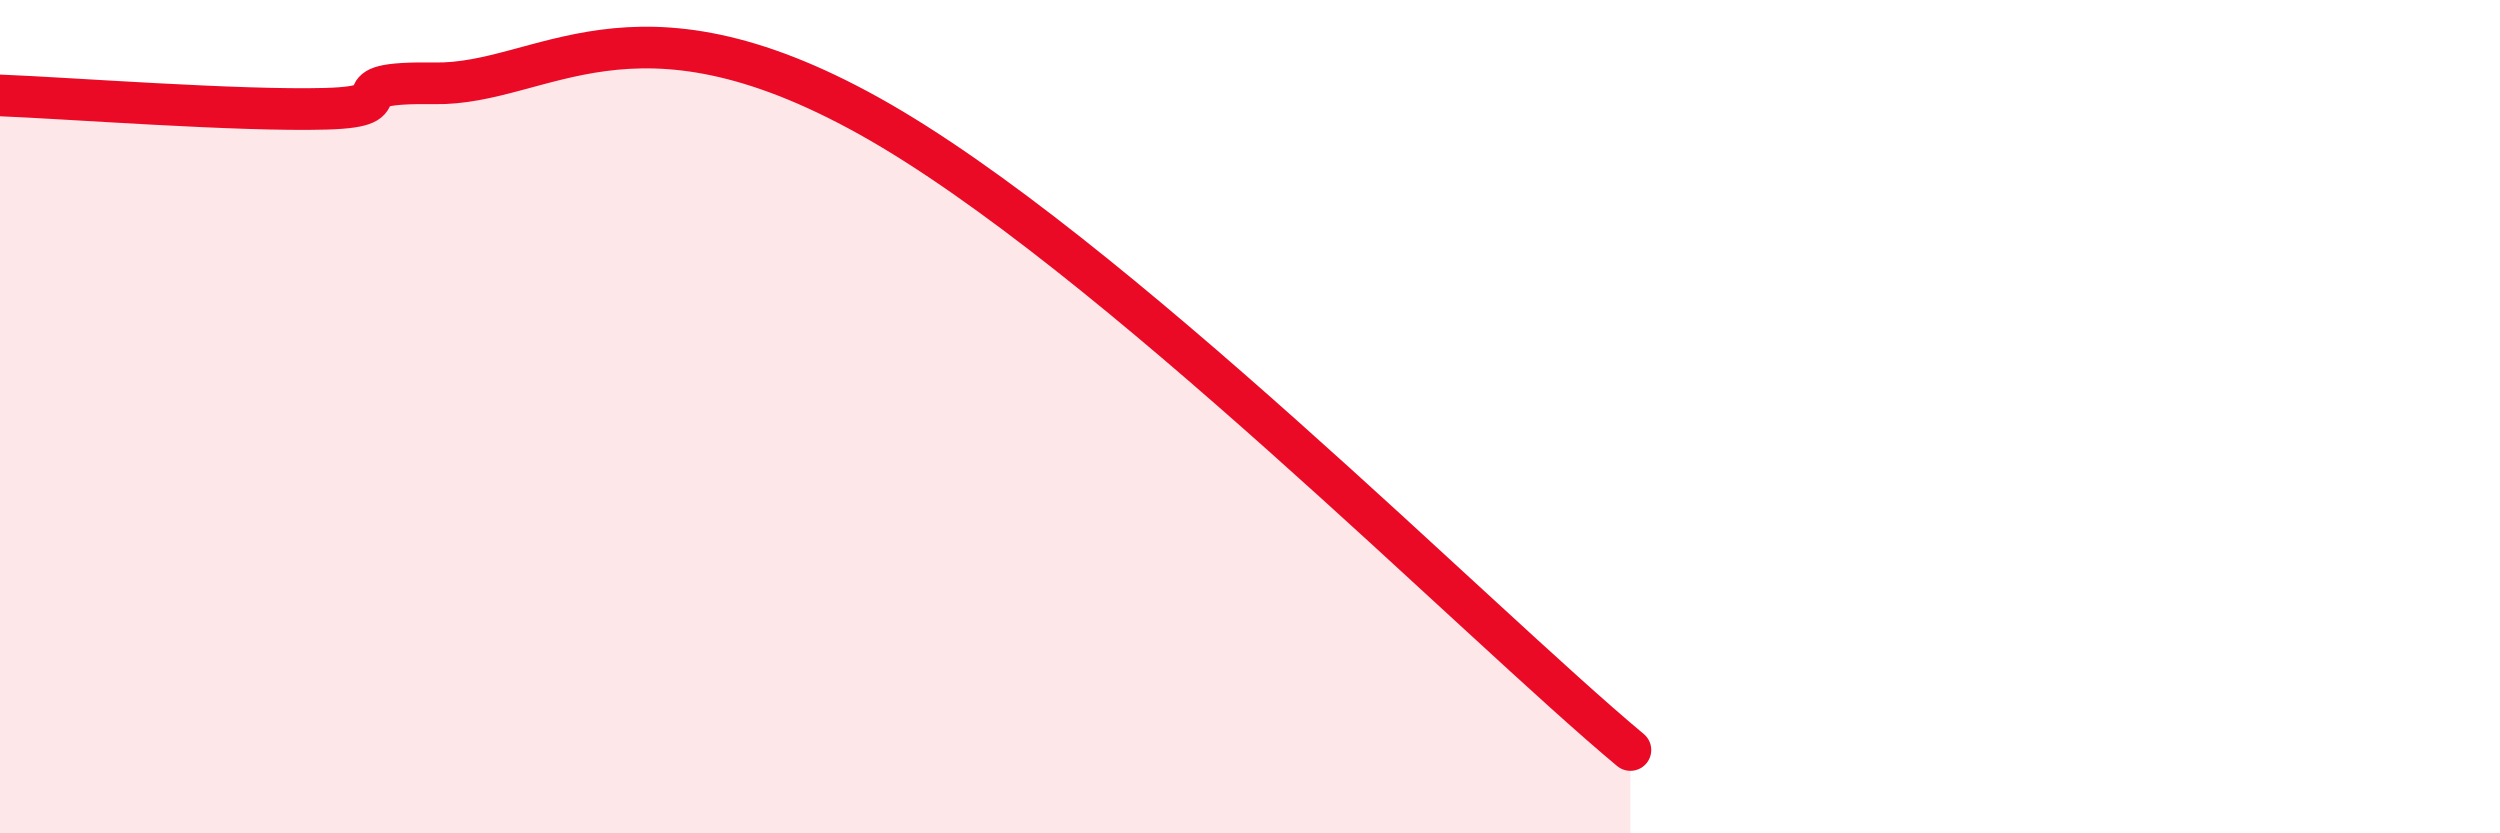
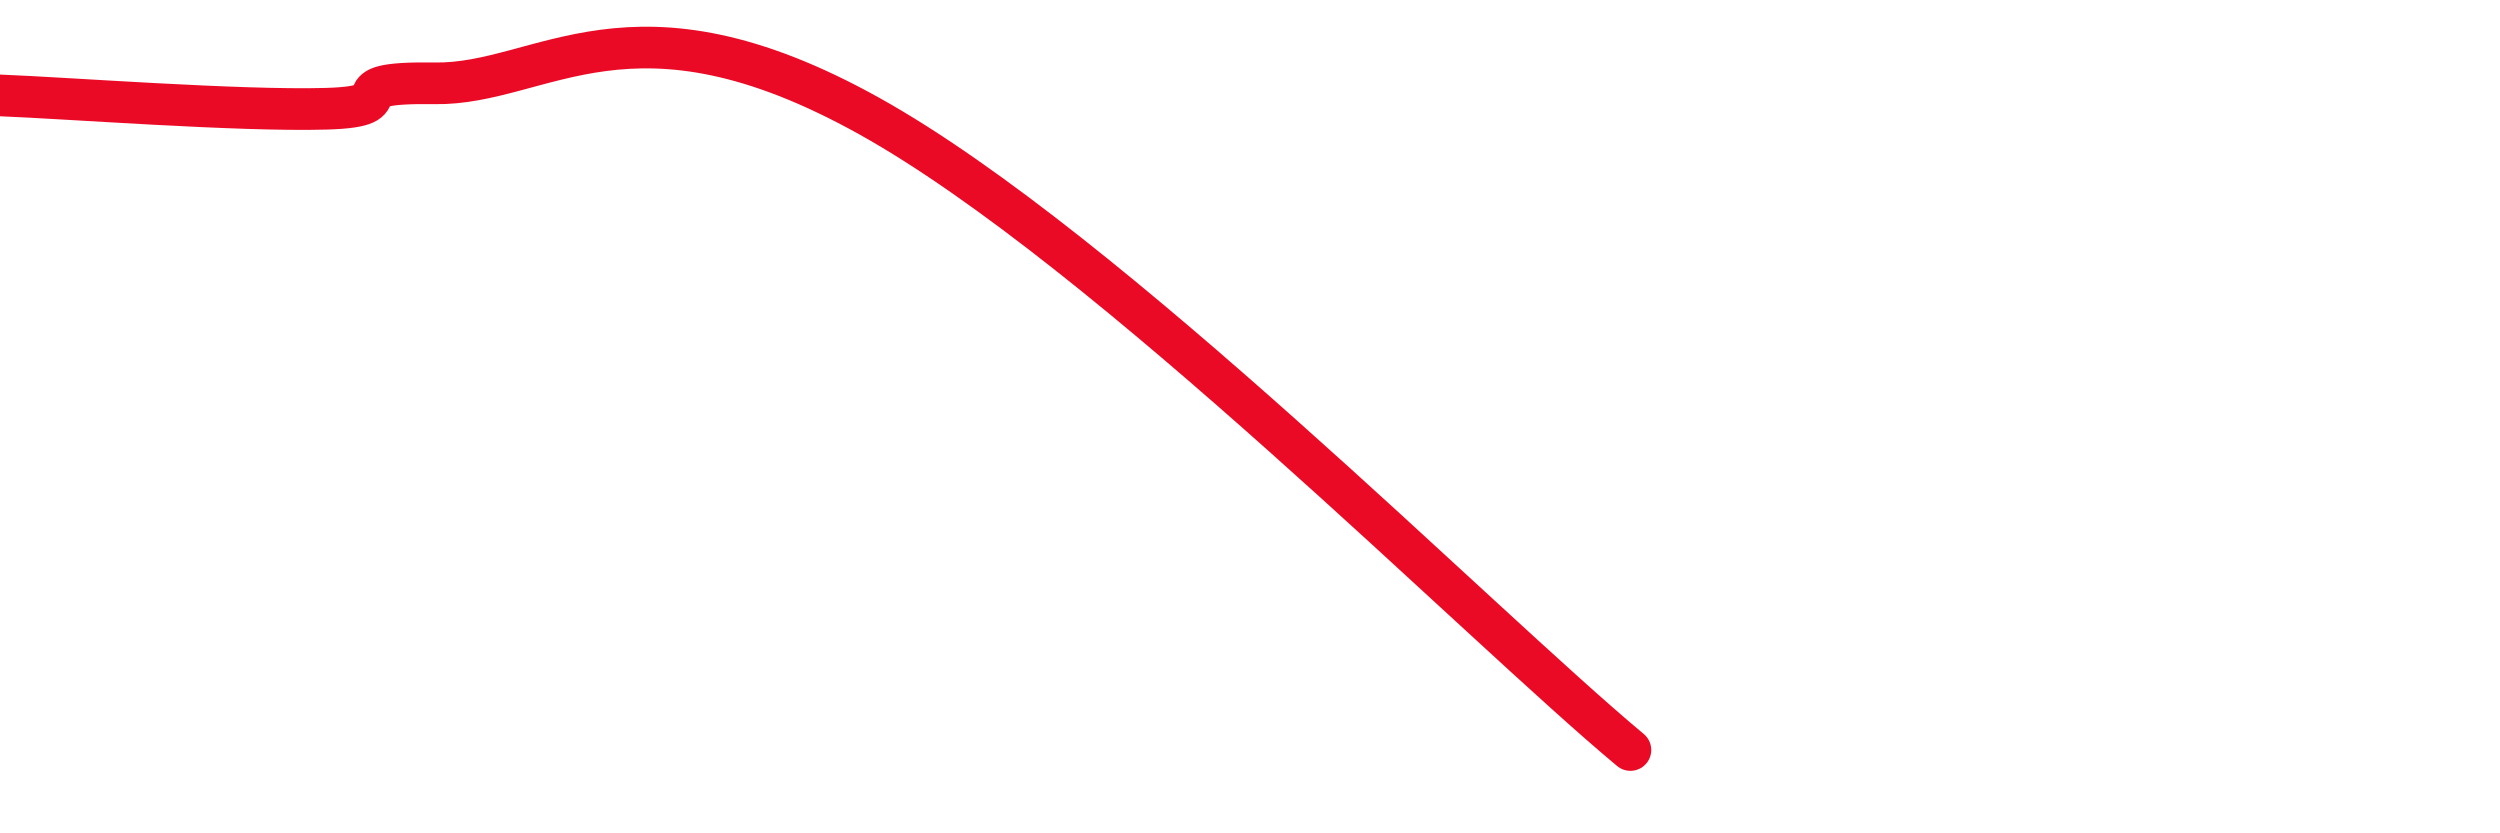
<svg xmlns="http://www.w3.org/2000/svg" width="60" height="20" viewBox="0 0 60 20">
-   <path d="M 0,2.29 C 1.57,2.35 5.74,2.67 7.83,2.61 C 9.92,2.55 7.82,1.96 10.43,2 C 13.04,2.04 15.13,-0.41 20.87,2.79 C 26.61,5.99 35.48,14.96 39.13,18L39.13 20L0 20Z" fill="#EB0A25" opacity="0.1" stroke-linecap="round" stroke-linejoin="round" />
  <path d="M 0,2.29 C 1.57,2.35 5.74,2.67 7.83,2.61 C 9.92,2.55 7.82,1.96 10.43,2 C 13.04,2.04 15.13,-0.41 20.87,2.79 C 26.61,5.99 35.48,14.96 39.13,18" stroke="#EB0A25" stroke-width="1" fill="none" stroke-linecap="round" stroke-linejoin="round" />
</svg>